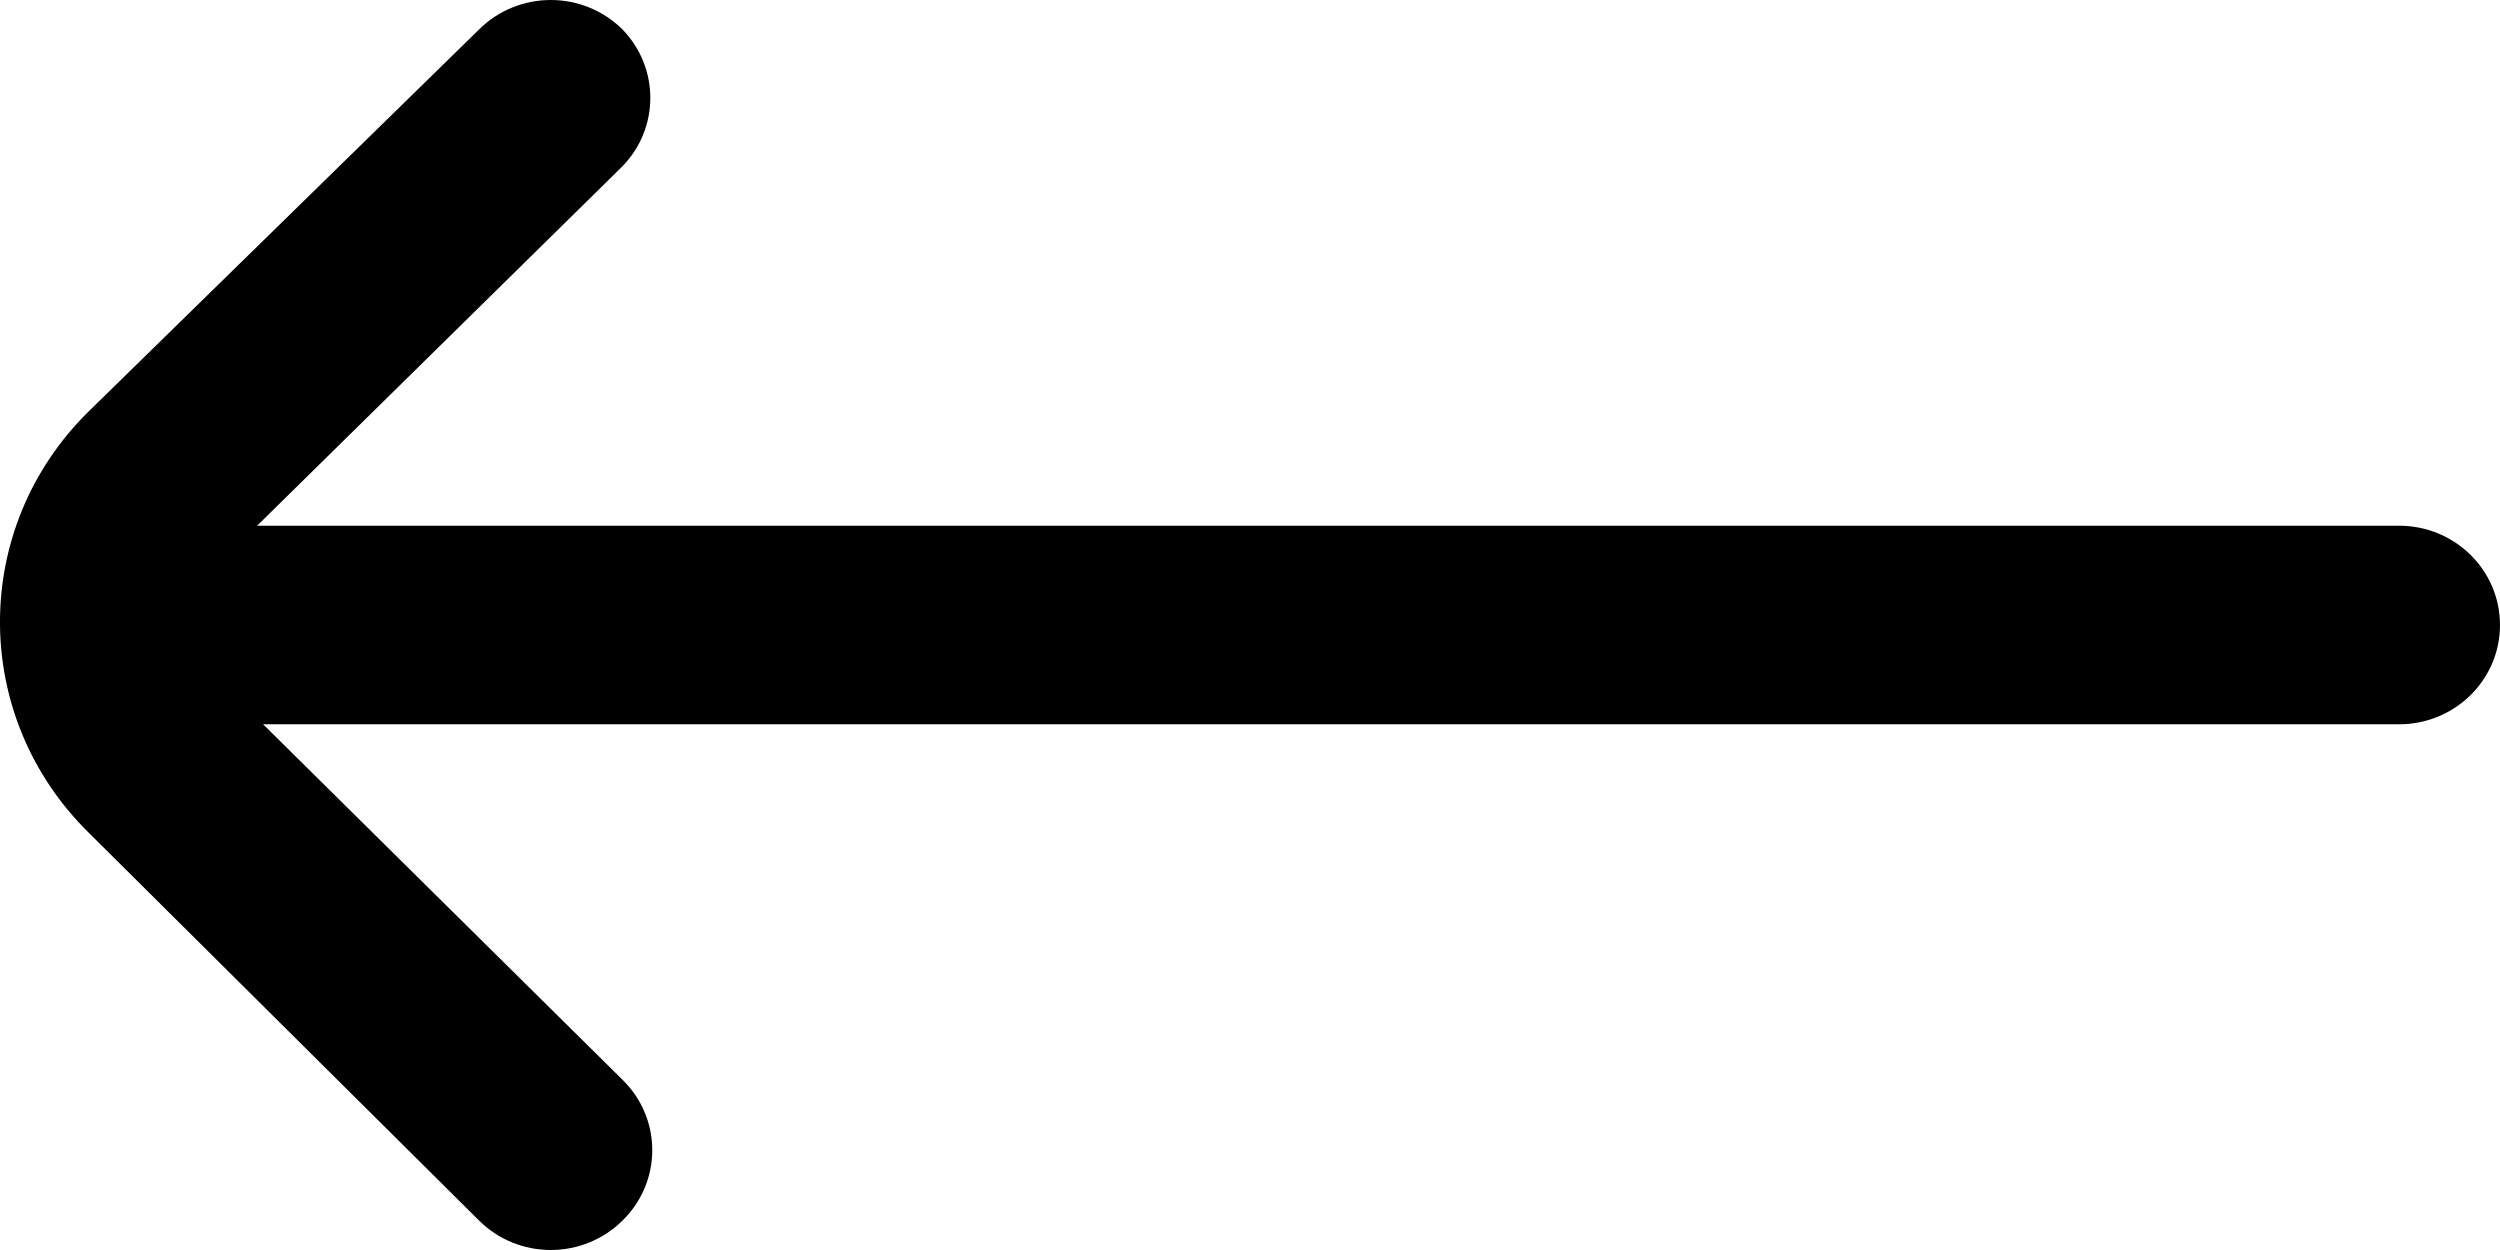
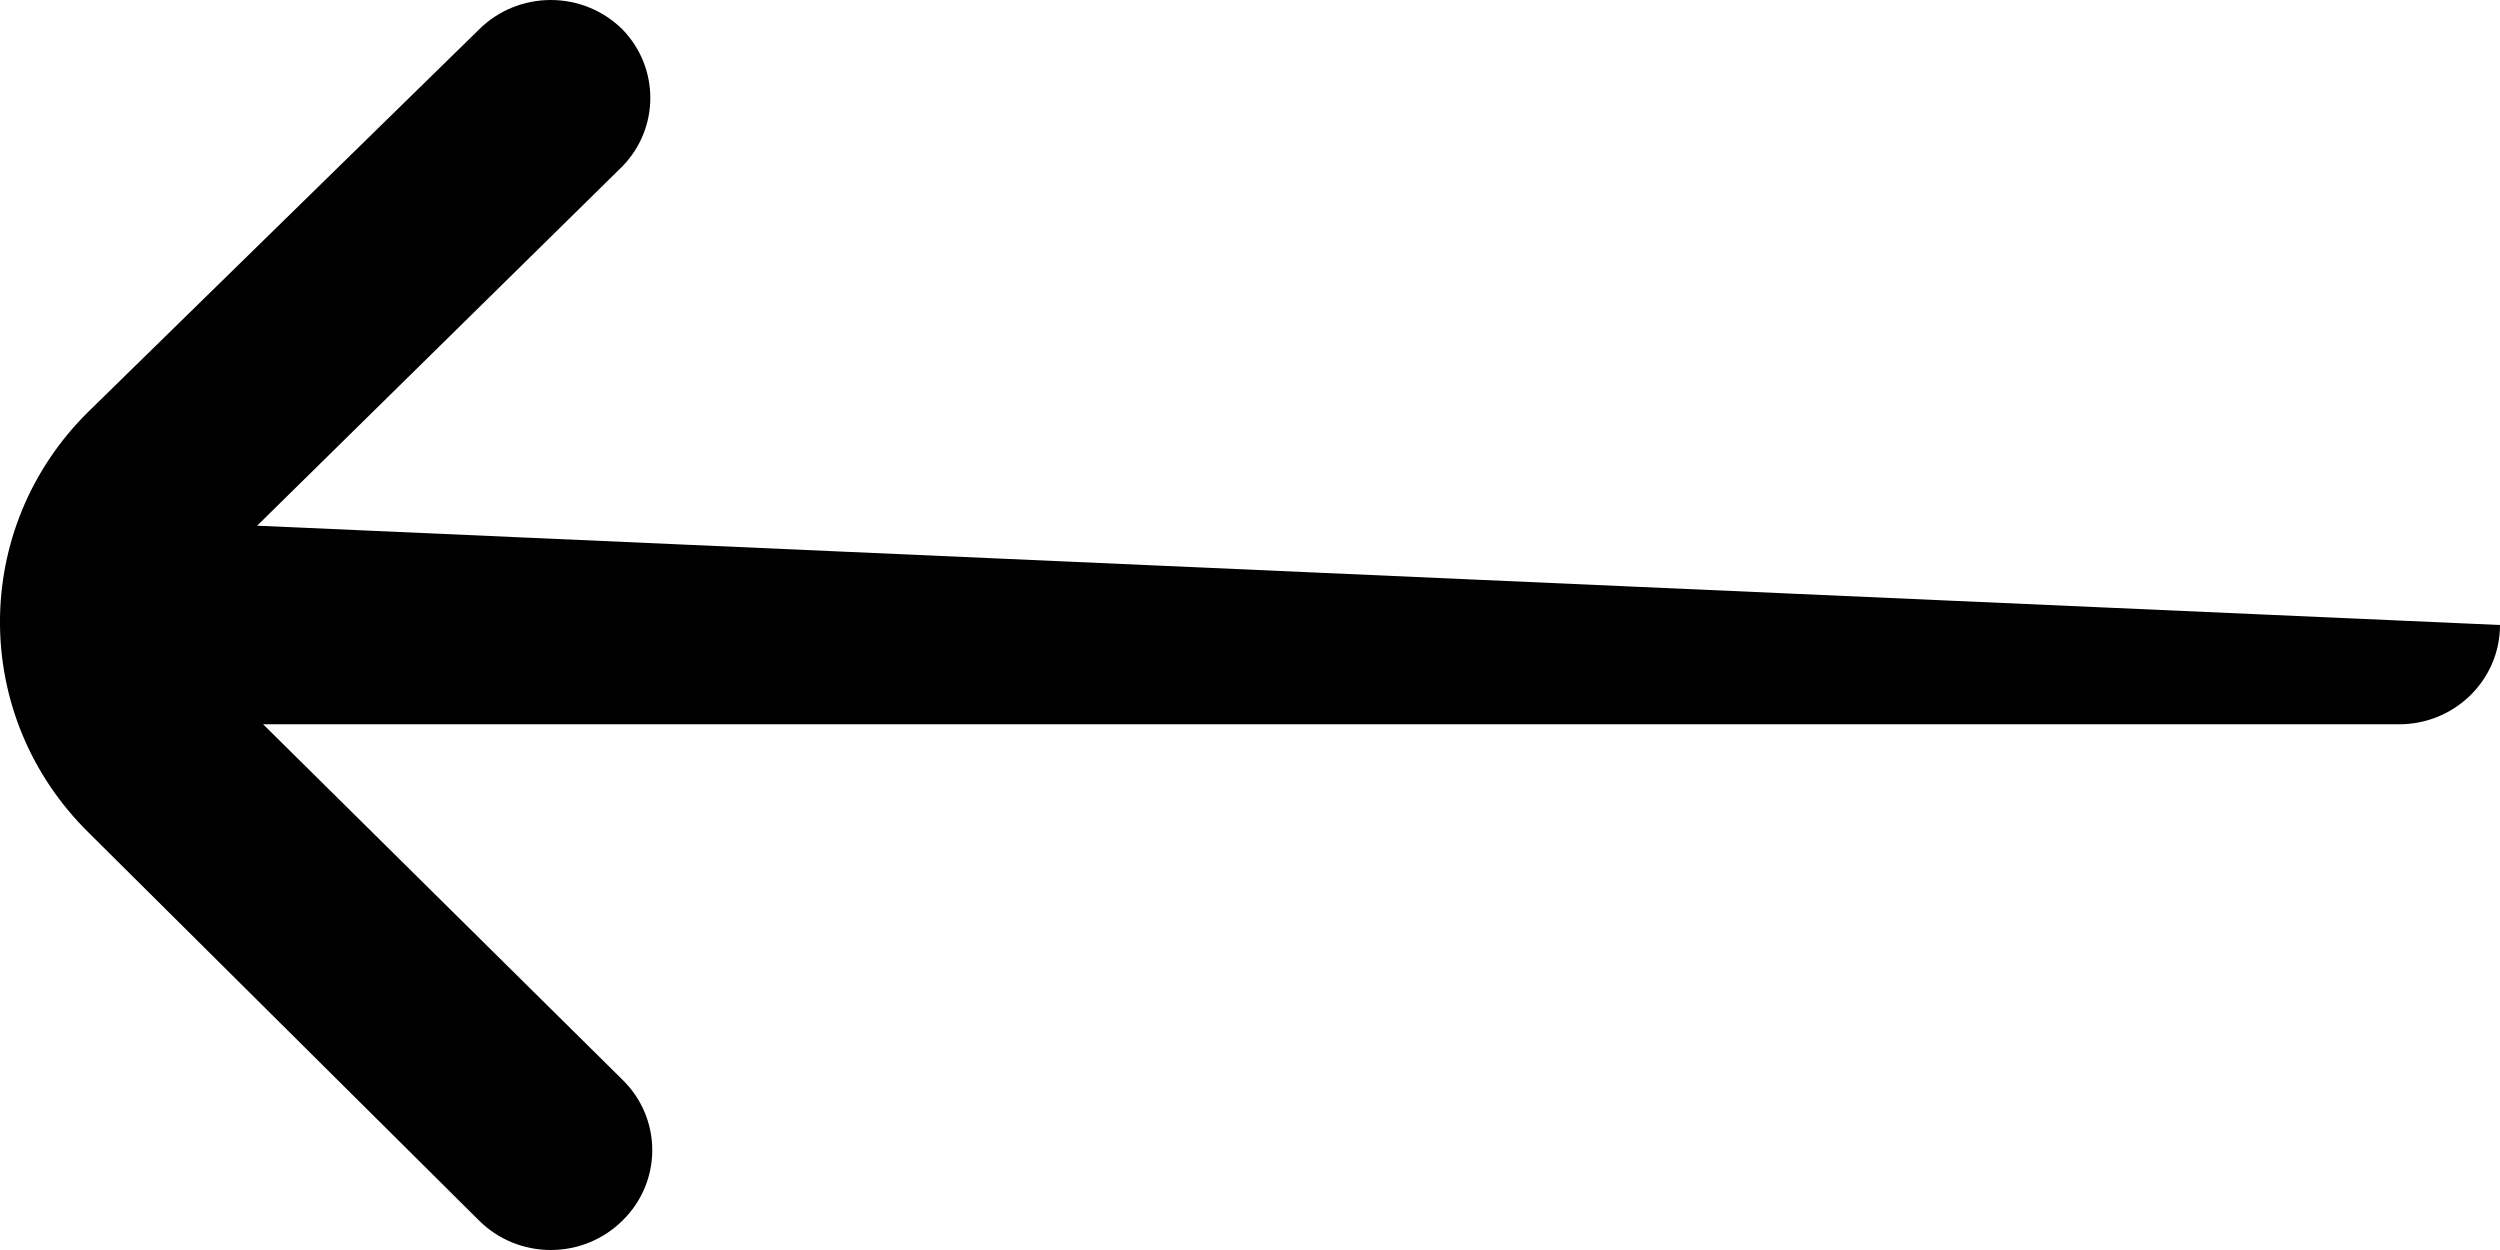
<svg xmlns="http://www.w3.org/2000/svg" width="32px" height="16px" viewBox="0 0 32 16" version="1.1" xml:space="preserve" style="fill-rule:evenodd;clip-rule:evenodd;stroke-linejoin:round;stroke-miterlimit:2;">
-   <path d="M1.133,10.656L6.133,15.624C6.375,15.865 6.705,16 7.05,16C7.394,16 7.724,15.865 7.967,15.624C8.212,15.386 8.349,15.061 8.349,14.722C8.349,14.383 8.212,14.058 7.967,13.82L3.368,9.271L30.708,9.271C31.422,9.271 32,8.702 32,8C32,7.298 31.422,6.729 30.708,6.729L3.291,6.729L7.967,2.129C8.443,1.639 8.443,0.867 7.967,0.376C7.724,0.135 7.394,0 7.05,0C6.705,0 6.375,0.135 6.133,0.376L1.133,5.268C-0.378,6.756 -0.378,9.167 1.133,10.656Z" />
+   <path d="M1.133,10.656L6.133,15.624C6.375,15.865 6.705,16 7.05,16C7.394,16 7.724,15.865 7.967,15.624C8.212,15.386 8.349,15.061 8.349,14.722C8.349,14.383 8.212,14.058 7.967,13.82L3.368,9.271L30.708,9.271C31.422,9.271 32,8.702 32,8L3.291,6.729L7.967,2.129C8.443,1.639 8.443,0.867 7.967,0.376C7.724,0.135 7.394,0 7.05,0C6.705,0 6.375,0.135 6.133,0.376L1.133,5.268C-0.378,6.756 -0.378,9.167 1.133,10.656Z" />
</svg>